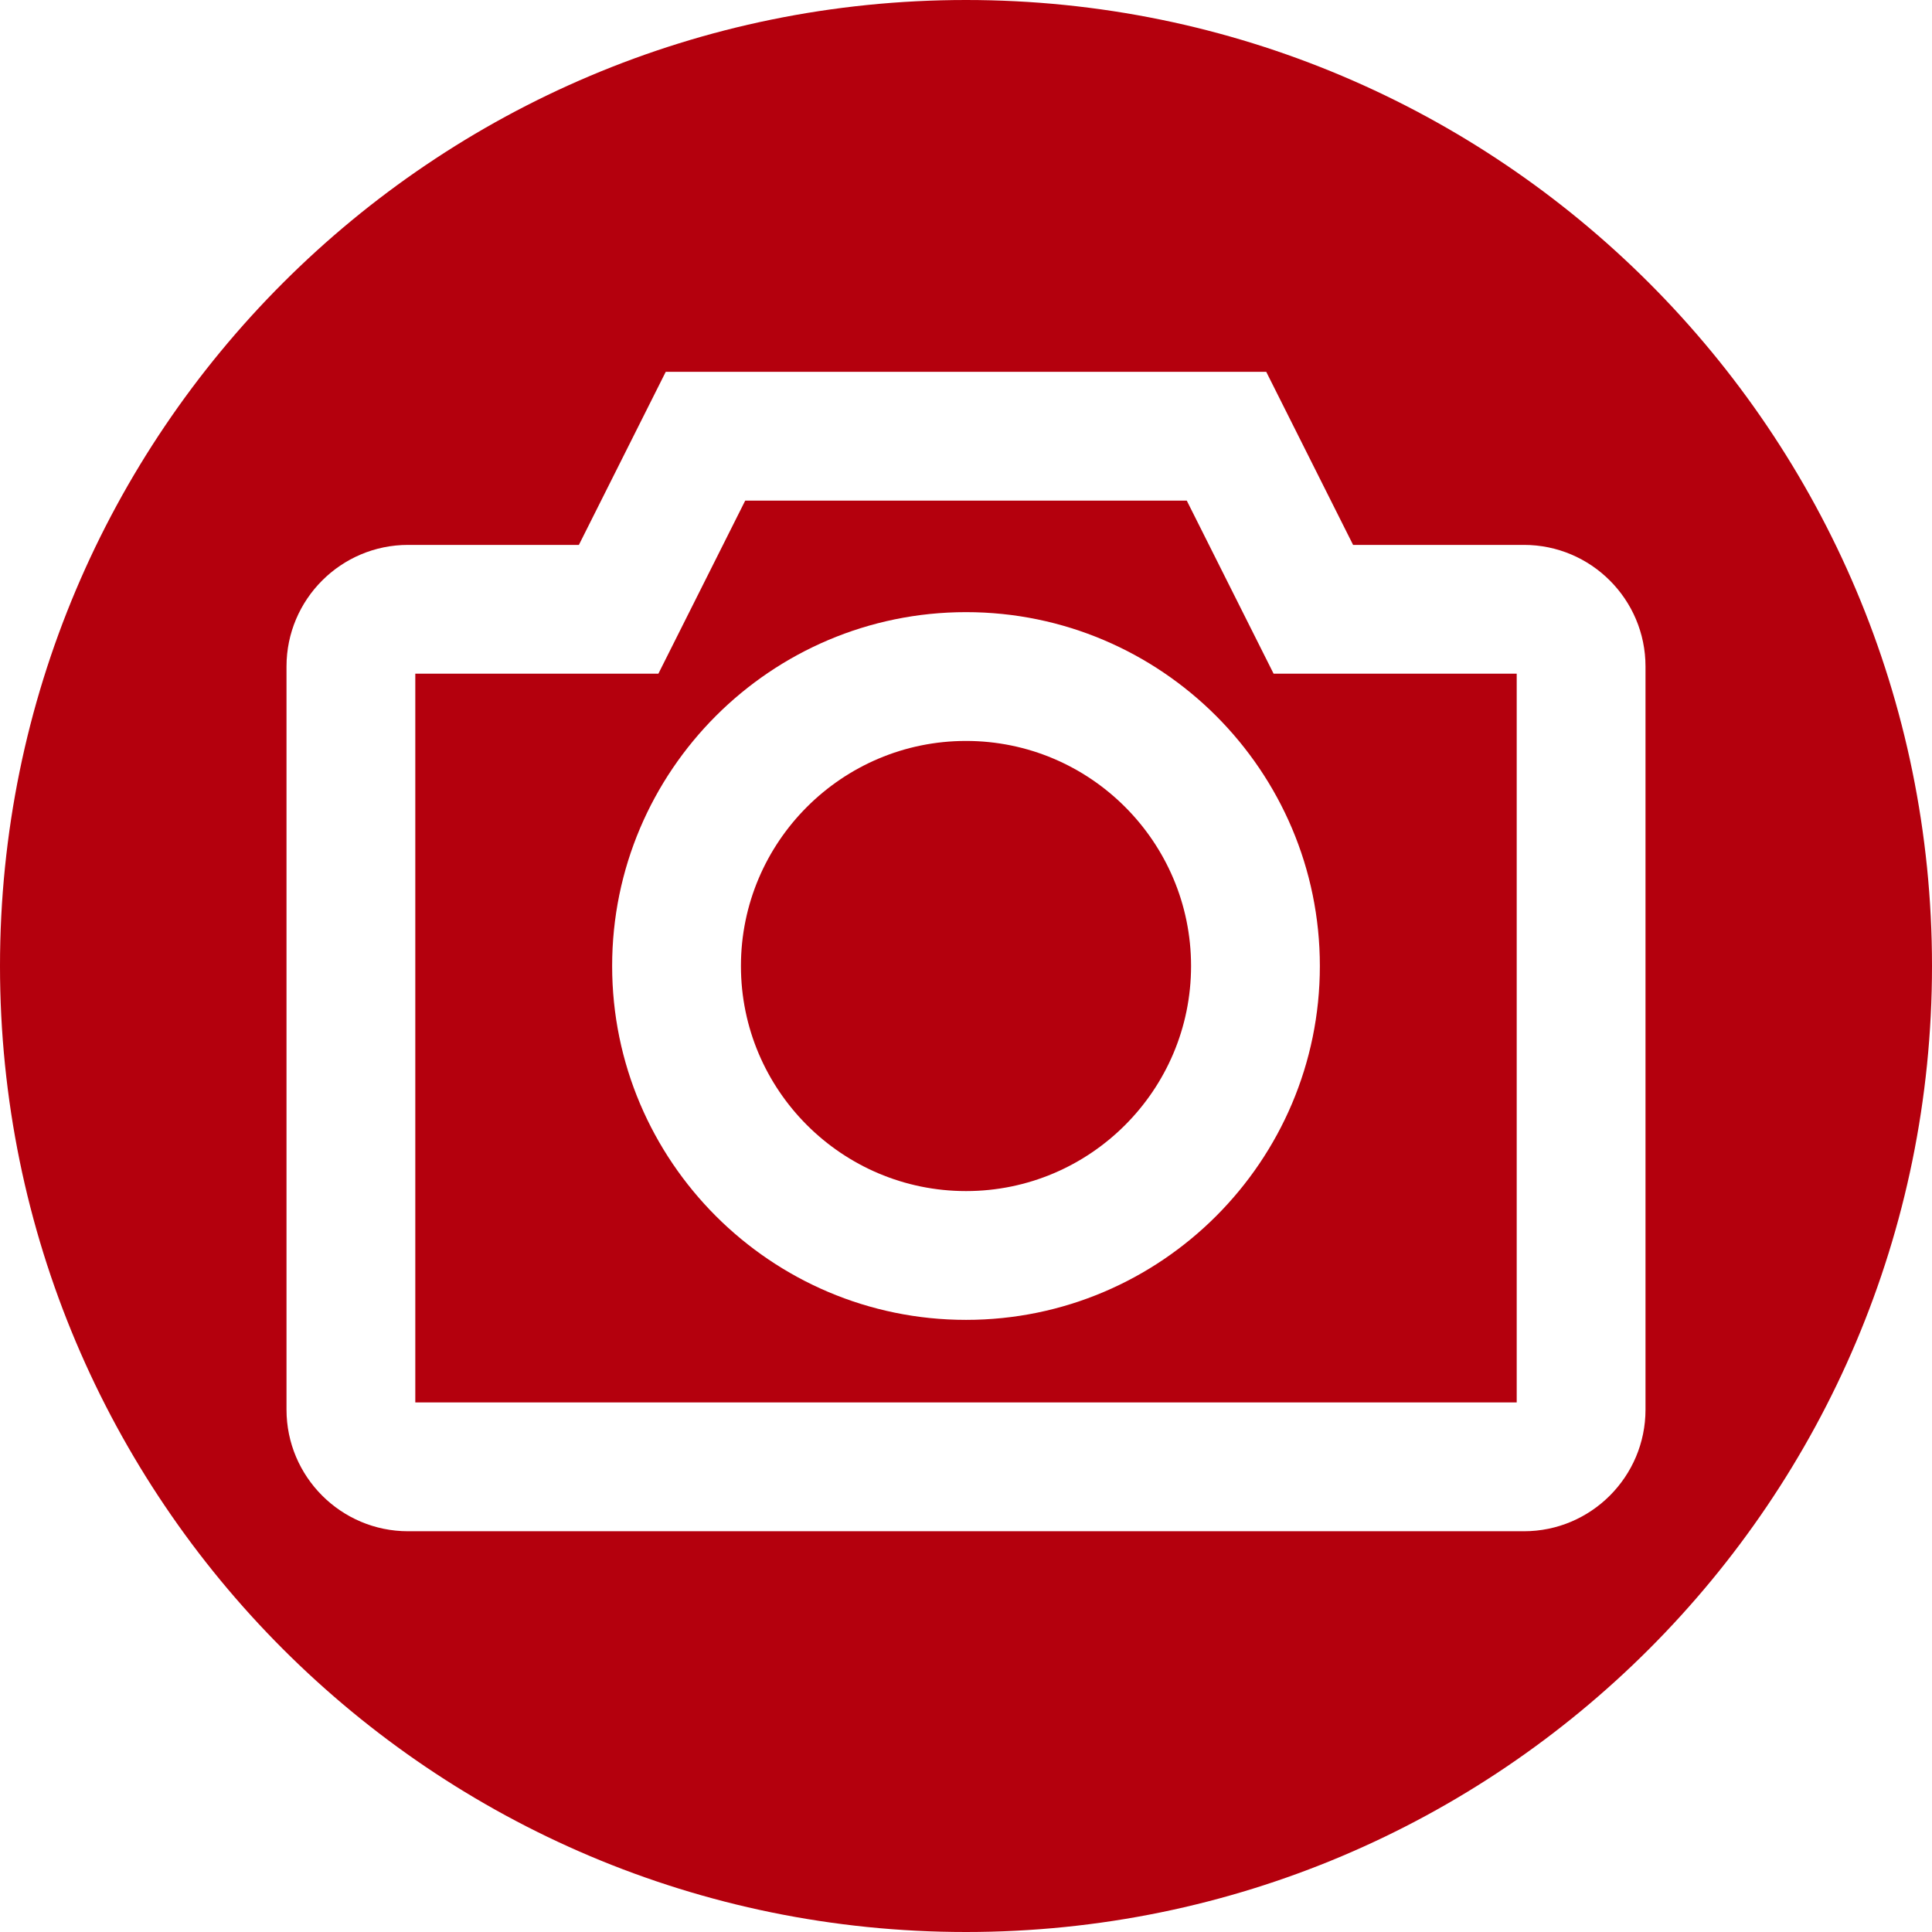
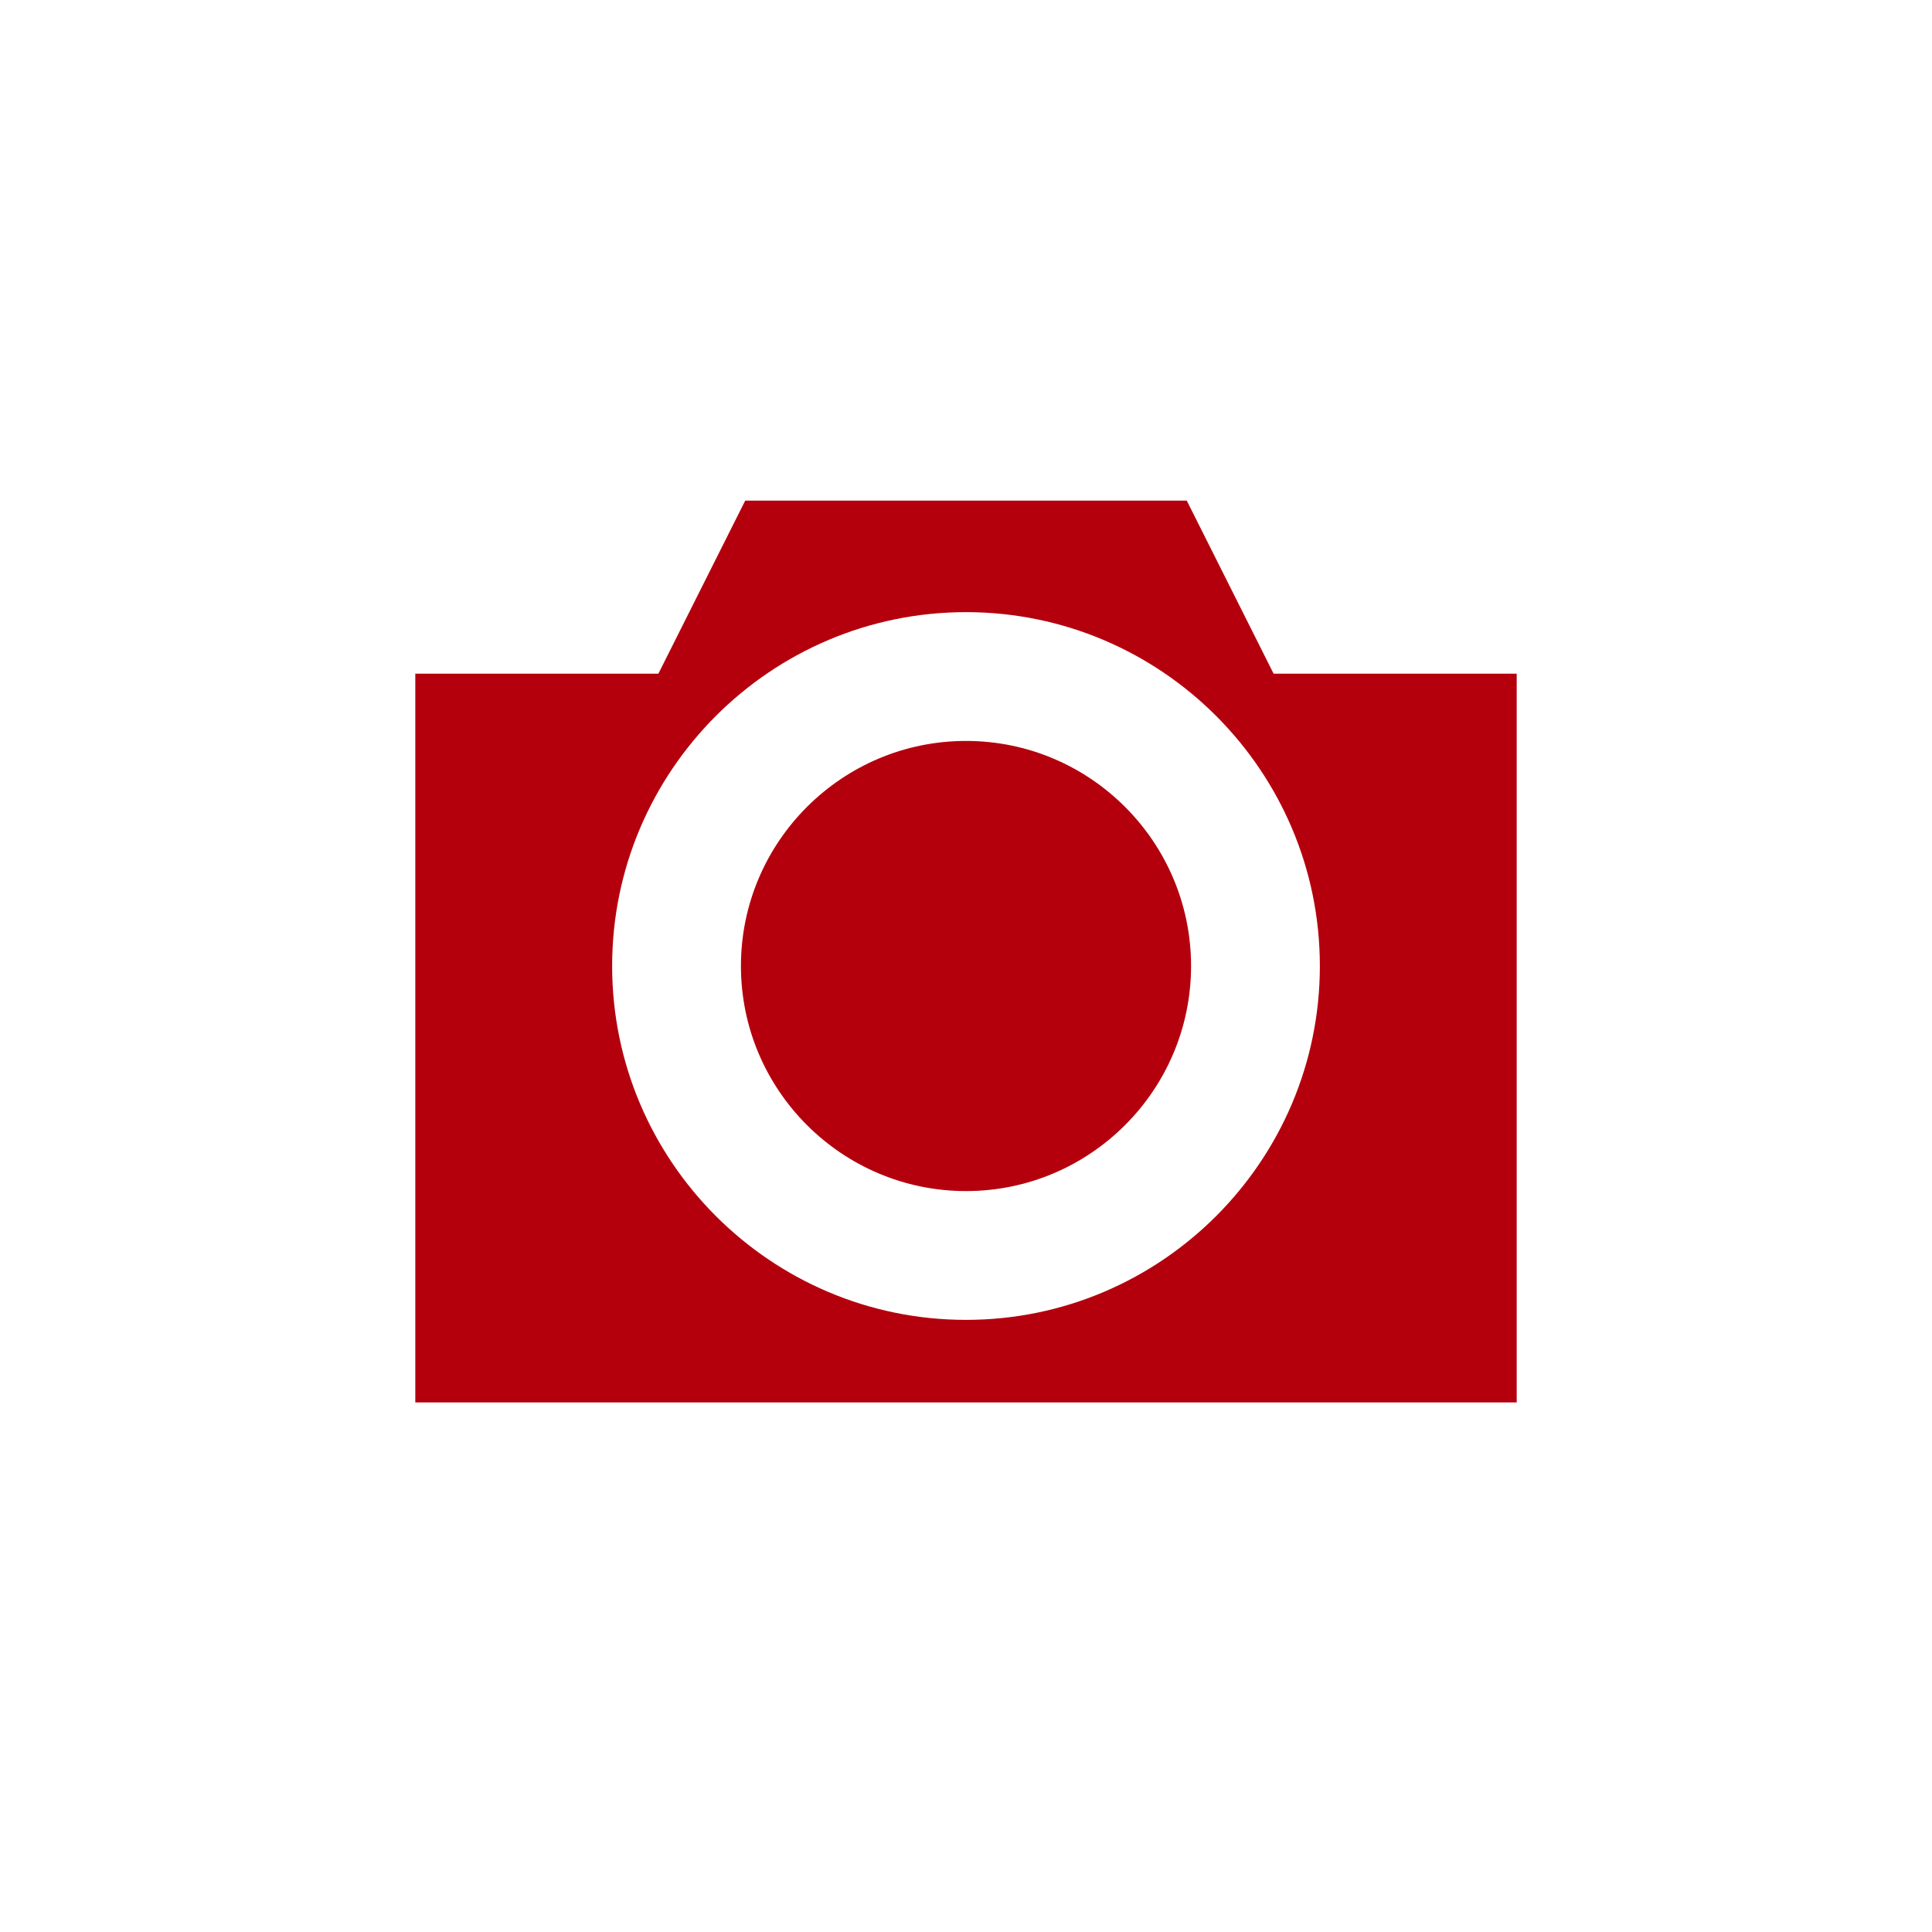
<svg xmlns="http://www.w3.org/2000/svg" fill="#000000" height="500" preserveAspectRatio="xMidYMid meet" version="1" viewBox="0.0 0.0 500.0 500.0" width="500" zoomAndPan="magnify">
  <g fill="#b4000d" id="change1_1">
-     <path d="M 425.855 364.812 C 425.855 382.164 411.746 396.285 394.398 396.285 L 105.605 396.285 C 88.258 396.285 74.148 382.164 74.148 364.812 L 74.148 172.477 C 74.148 155.129 88.258 141.02 105.605 141.02 L 149.816 141.02 L 172.293 96.23 L 327.703 96.23 L 350.18 141.02 L 394.398 141.02 C 411.746 141.02 425.855 155.129 425.855 172.477 Z M 250 0 C 111.93 0 0 111.93 0 250 C 0 388.07 111.93 500 250 500 C 388.07 500 500 388.07 500 250 C 500 111.93 388.07 0 250 0" fill="inherit" />
    <path d="M 250.012 341.582 C 199.508 341.582 158.422 300.5 158.422 250 C 158.422 199.504 199.508 158.422 250.012 158.422 C 300.5 158.422 341.578 199.504 341.578 250 C 341.578 300.5 300.5 341.582 250.012 341.582 Z M 307.137 129.562 L 192.859 129.562 L 170.387 174.352 L 107.48 174.352 L 107.48 362.953 L 392.523 362.953 L 392.523 174.352 L 329.609 174.352 L 307.137 129.562" fill="inherit" />
    <path d="M 250.012 191.754 C 217.887 191.754 191.754 217.883 191.754 250 C 191.754 282.117 217.887 308.25 250.012 308.25 C 282.121 308.25 308.246 282.117 308.246 250 C 308.246 217.883 282.121 191.754 250.012 191.754" fill="inherit" />
  </g>
</svg>